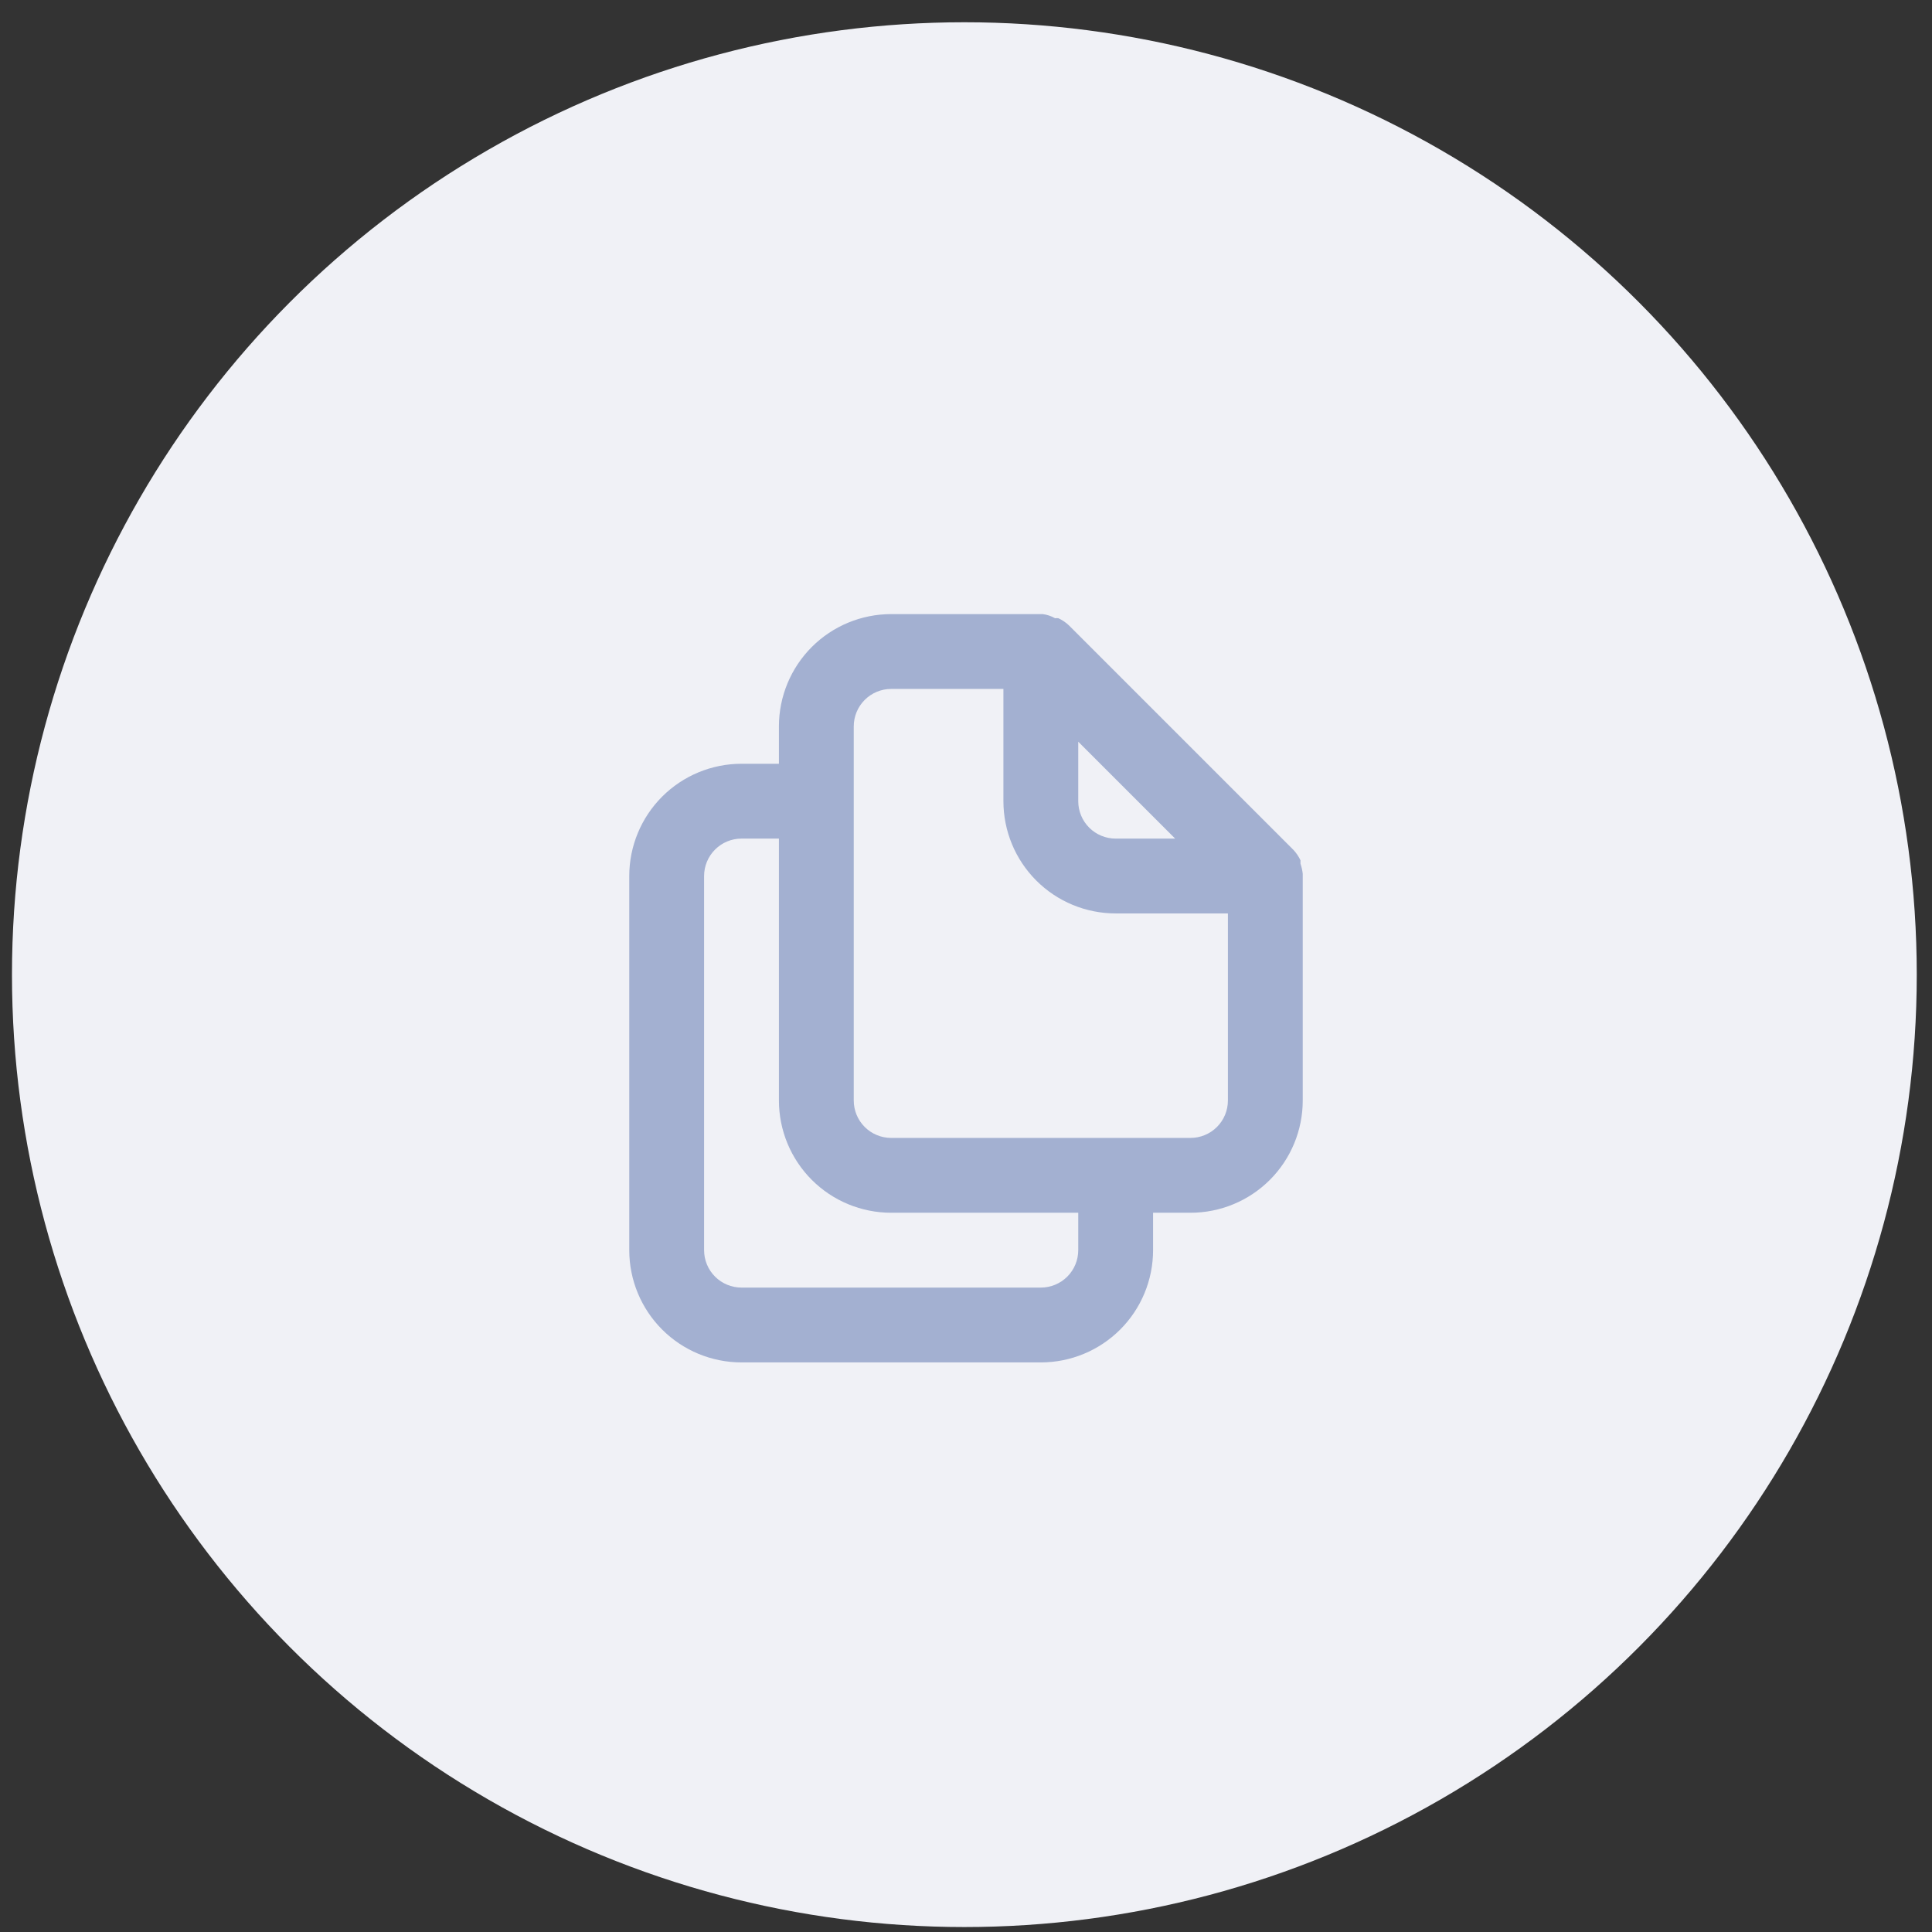
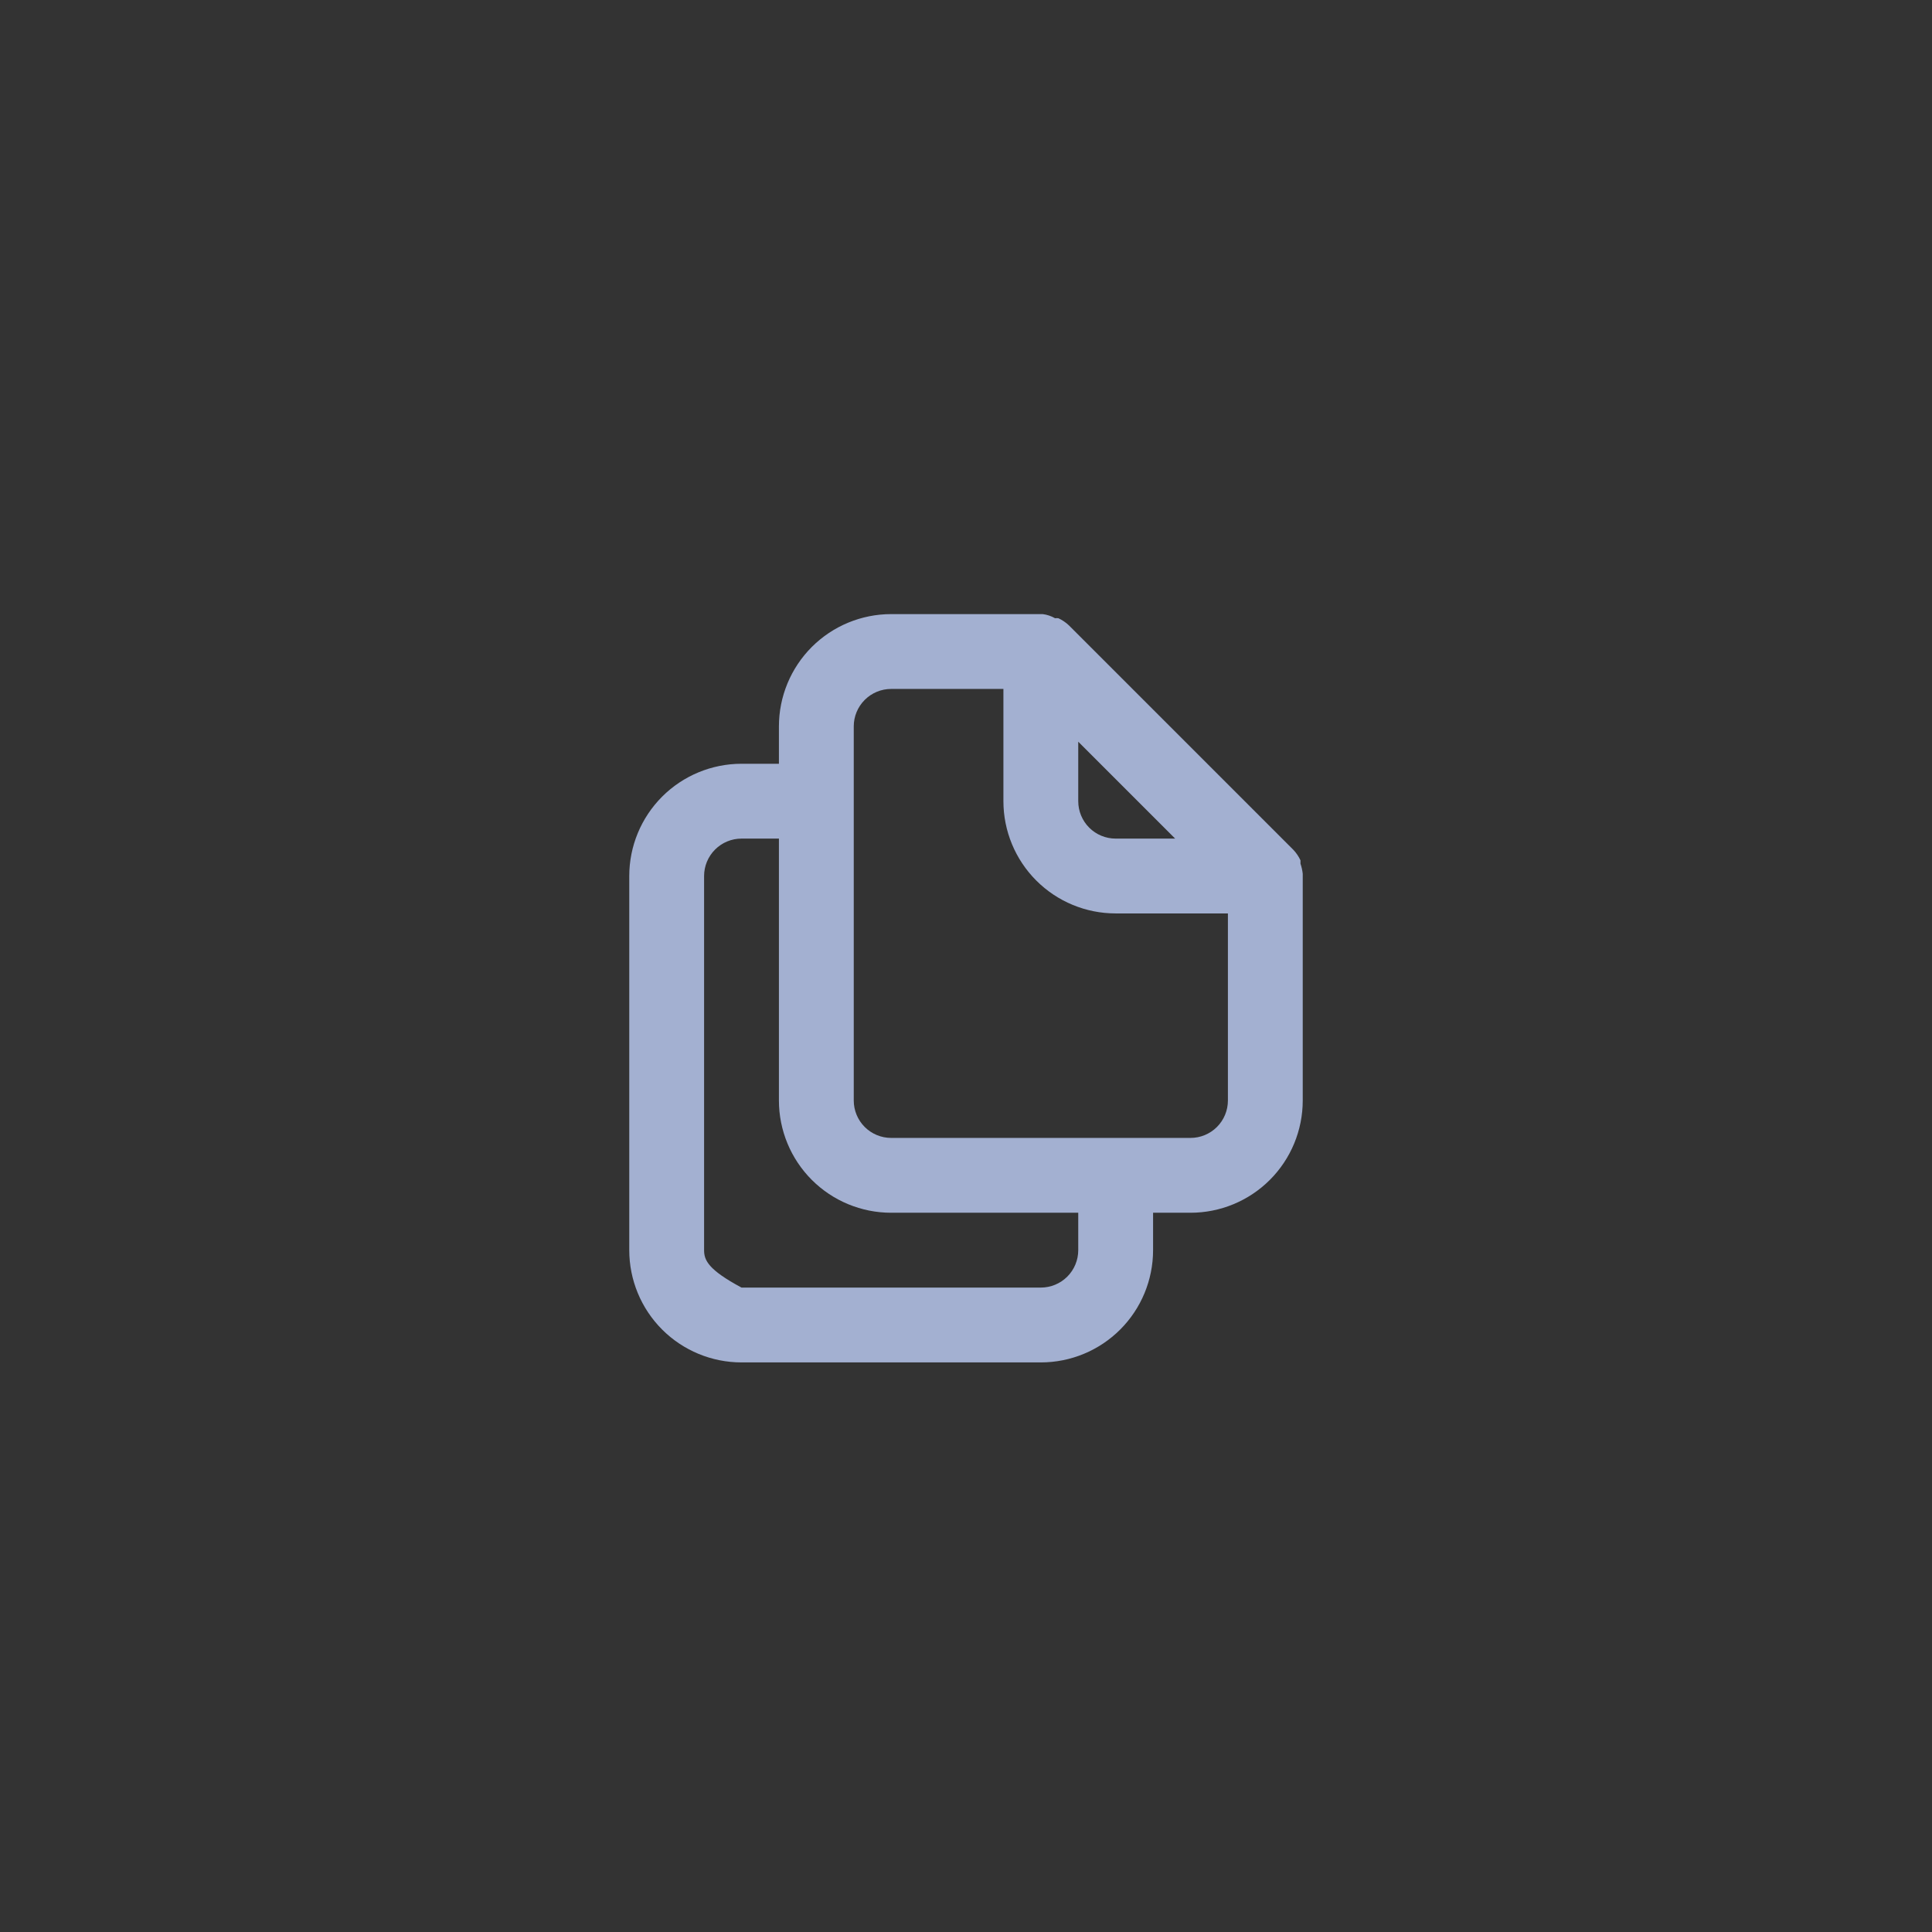
<svg xmlns="http://www.w3.org/2000/svg" width="71" height="71" viewBox="0 0 71 71" fill="none">
  <rect x="0" y="0" width="71" height="71" fill="#333333" stroke="none" />
-   <circle cx="35.44" cy="35.818" r="35" fill="#F0F1F6" />
-   <path d="M47.875 32.111C47.861 31.985 47.833 31.86 47.792 31.74V31.616C47.726 31.474 47.638 31.345 47.531 31.231L39.281 22.981C39.168 22.874 39.038 22.786 38.896 22.72C38.855 22.714 38.813 22.714 38.773 22.72C38.633 22.64 38.479 22.588 38.319 22.568H32.75C31.656 22.568 30.607 23.003 29.833 23.776C29.06 24.55 28.625 25.599 28.625 26.693V28.068H27.25C26.156 28.068 25.107 28.503 24.333 29.276C23.56 30.05 23.125 31.099 23.125 32.193V45.943C23.125 47.037 23.56 48.087 24.333 48.86C25.107 49.634 26.156 50.068 27.25 50.068H38.25C39.344 50.068 40.393 49.634 41.167 48.86C41.94 48.087 42.375 47.037 42.375 45.943V44.568H43.75C44.844 44.568 45.893 44.134 46.667 43.36C47.44 42.587 47.875 41.537 47.875 40.443V32.193C47.875 32.193 47.875 32.193 47.875 32.111ZM39.625 27.257L43.186 30.818H41C40.635 30.818 40.286 30.674 40.028 30.416C39.77 30.158 39.625 29.808 39.625 29.443V27.257ZM39.625 45.943C39.625 46.308 39.48 46.658 39.222 46.916C38.964 47.173 38.615 47.318 38.25 47.318H27.25C26.885 47.318 26.536 47.173 26.278 46.916C26.02 46.658 25.875 46.308 25.875 45.943V32.193C25.875 31.829 26.02 31.479 26.278 31.221C26.536 30.963 26.885 30.818 27.25 30.818H28.625V40.443C28.625 41.537 29.06 42.587 29.833 43.36C30.607 44.134 31.656 44.568 32.75 44.568H39.625V45.943ZM45.125 40.443C45.125 40.808 44.98 41.158 44.722 41.416C44.464 41.673 44.115 41.818 43.75 41.818H32.75C32.385 41.818 32.036 41.673 31.778 41.416C31.52 41.158 31.375 40.808 31.375 40.443V26.693C31.375 26.329 31.52 25.979 31.778 25.721C32.036 25.463 32.385 25.318 32.75 25.318H36.875V29.443C36.875 30.537 37.31 31.587 38.083 32.36C38.857 33.134 39.906 33.568 41 33.568H45.125V40.443Z" fill="#A3B0D1" />
+   <path d="M47.875 32.111C47.861 31.985 47.833 31.86 47.792 31.74V31.616C47.726 31.474 47.638 31.345 47.531 31.231L39.281 22.981C39.168 22.874 39.038 22.786 38.896 22.72C38.855 22.714 38.813 22.714 38.773 22.72C38.633 22.64 38.479 22.588 38.319 22.568H32.75C31.656 22.568 30.607 23.003 29.833 23.776C29.06 24.55 28.625 25.599 28.625 26.693V28.068H27.25C26.156 28.068 25.107 28.503 24.333 29.276C23.56 30.05 23.125 31.099 23.125 32.193V45.943C23.125 47.037 23.56 48.087 24.333 48.86C25.107 49.634 26.156 50.068 27.25 50.068H38.25C39.344 50.068 40.393 49.634 41.167 48.86C41.94 48.087 42.375 47.037 42.375 45.943V44.568H43.75C44.844 44.568 45.893 44.134 46.667 43.36C47.44 42.587 47.875 41.537 47.875 40.443V32.193C47.875 32.193 47.875 32.193 47.875 32.111ZM39.625 27.257L43.186 30.818H41C40.635 30.818 40.286 30.674 40.028 30.416C39.77 30.158 39.625 29.808 39.625 29.443V27.257ZM39.625 45.943C39.625 46.308 39.48 46.658 39.222 46.916C38.964 47.173 38.615 47.318 38.25 47.318H27.25C26.02 46.658 25.875 46.308 25.875 45.943V32.193C25.875 31.829 26.02 31.479 26.278 31.221C26.536 30.963 26.885 30.818 27.25 30.818H28.625V40.443C28.625 41.537 29.06 42.587 29.833 43.36C30.607 44.134 31.656 44.568 32.75 44.568H39.625V45.943ZM45.125 40.443C45.125 40.808 44.98 41.158 44.722 41.416C44.464 41.673 44.115 41.818 43.75 41.818H32.75C32.385 41.818 32.036 41.673 31.778 41.416C31.52 41.158 31.375 40.808 31.375 40.443V26.693C31.375 26.329 31.52 25.979 31.778 25.721C32.036 25.463 32.385 25.318 32.75 25.318H36.875V29.443C36.875 30.537 37.31 31.587 38.083 32.36C38.857 33.134 39.906 33.568 41 33.568H45.125V40.443Z" fill="#A3B0D1" />
</svg>